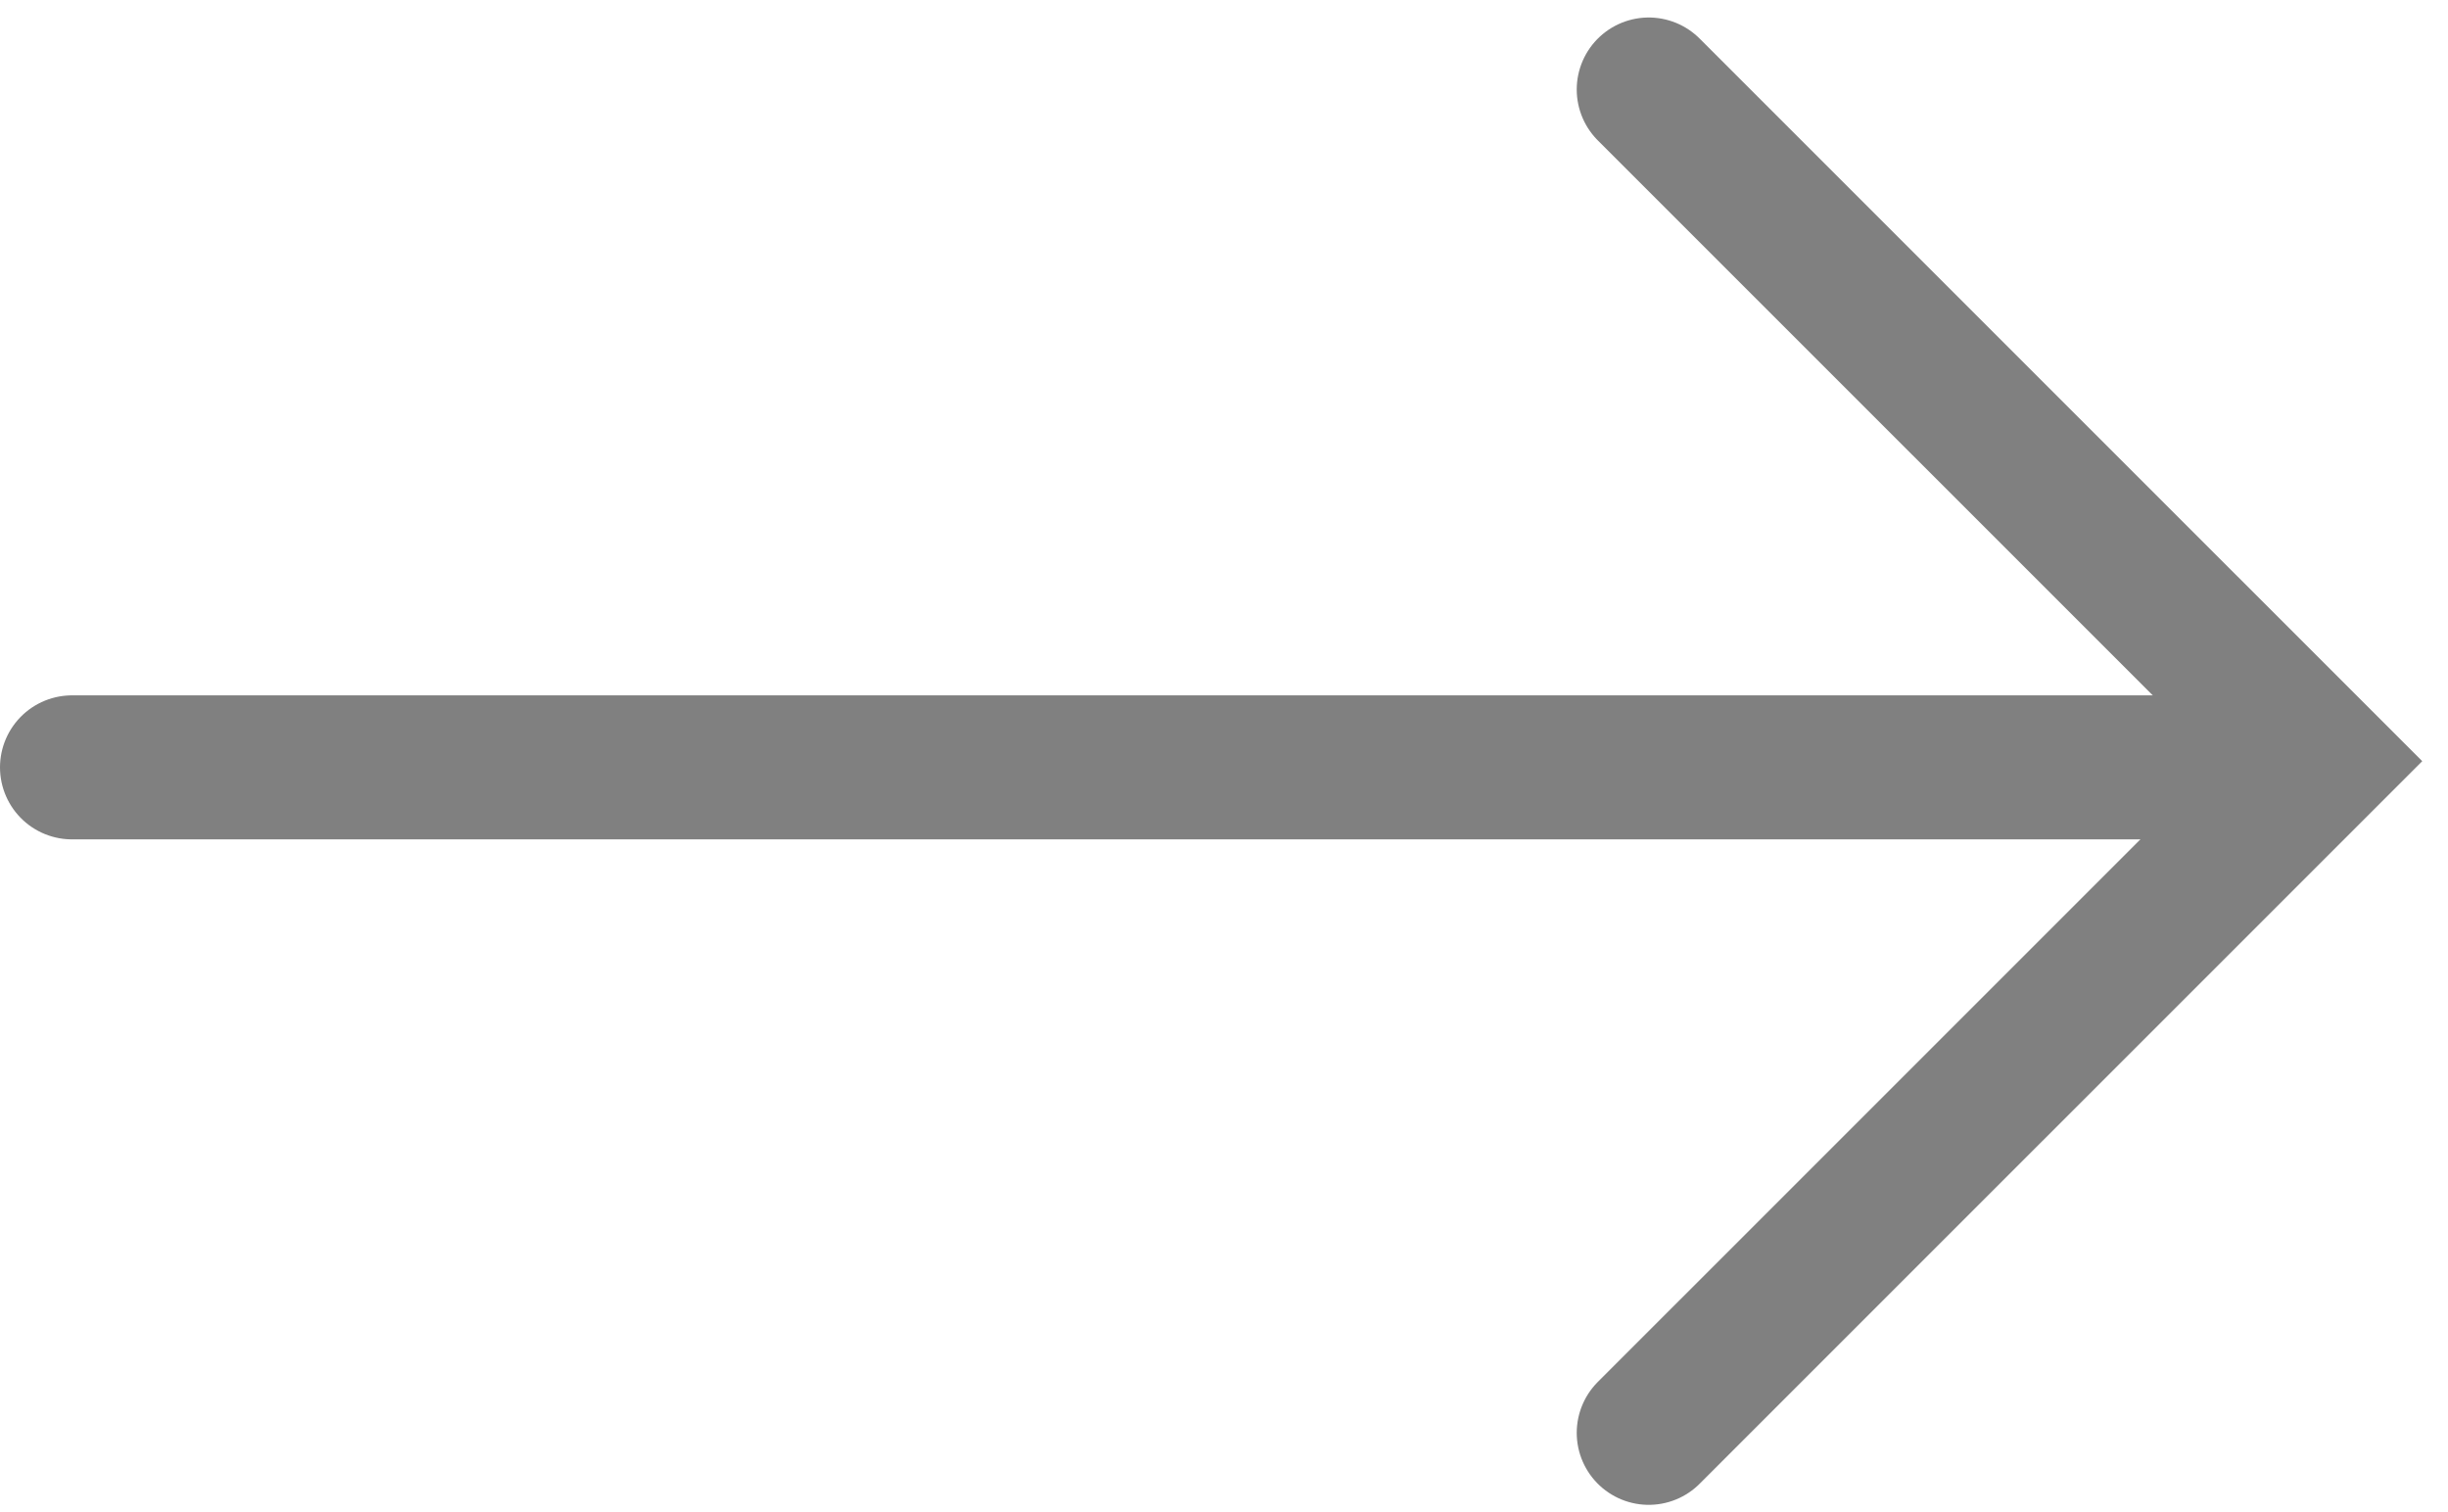
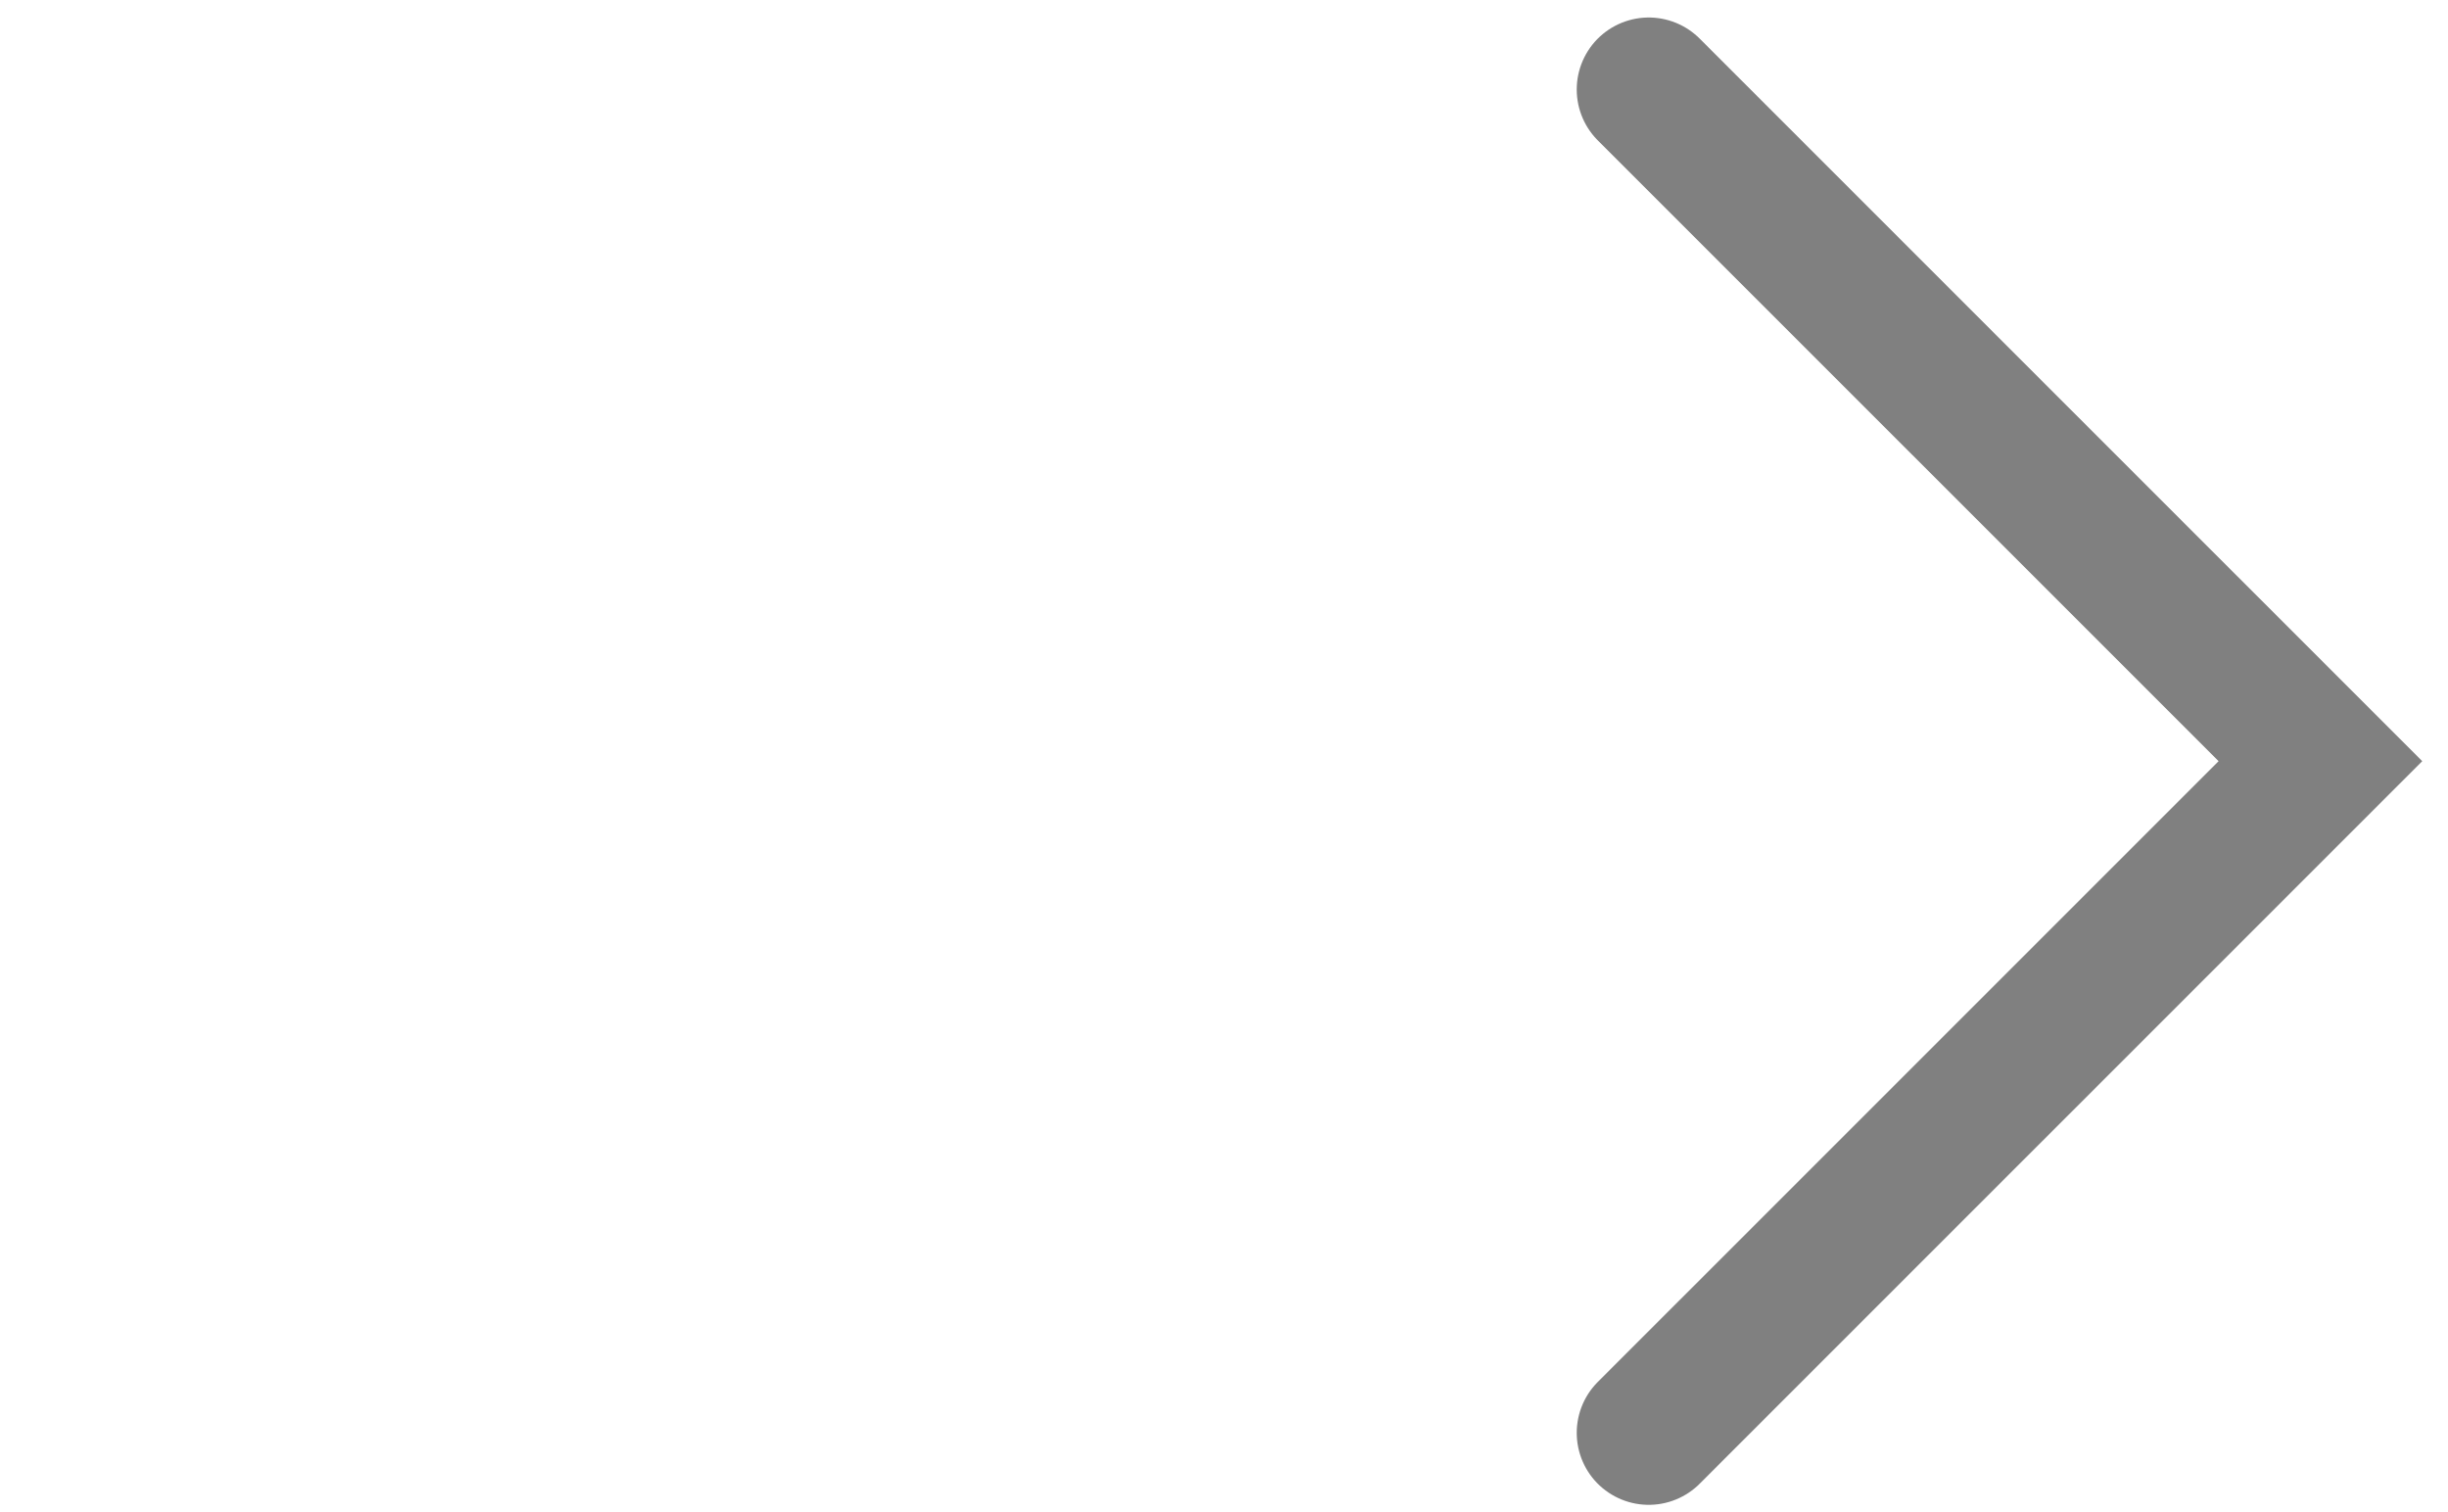
<svg xmlns="http://www.w3.org/2000/svg" width="34" height="21" viewBox="0 0 34 21" fill="none">
  <g id="Arrow">
-     <path id="Vector 18" d="M1 10.657C12.716 10.657 19.284 10.657 31 10.657" stroke="#808080" stroke-width="2" stroke-linecap="round" stroke-linejoin="round" />
    <path id="Vector 19" d="M22.899 1.243L32.228 10.571L22.899 19.899" stroke="#808080" stroke-width="2" stroke-linecap="round" />
  </g>
</svg>